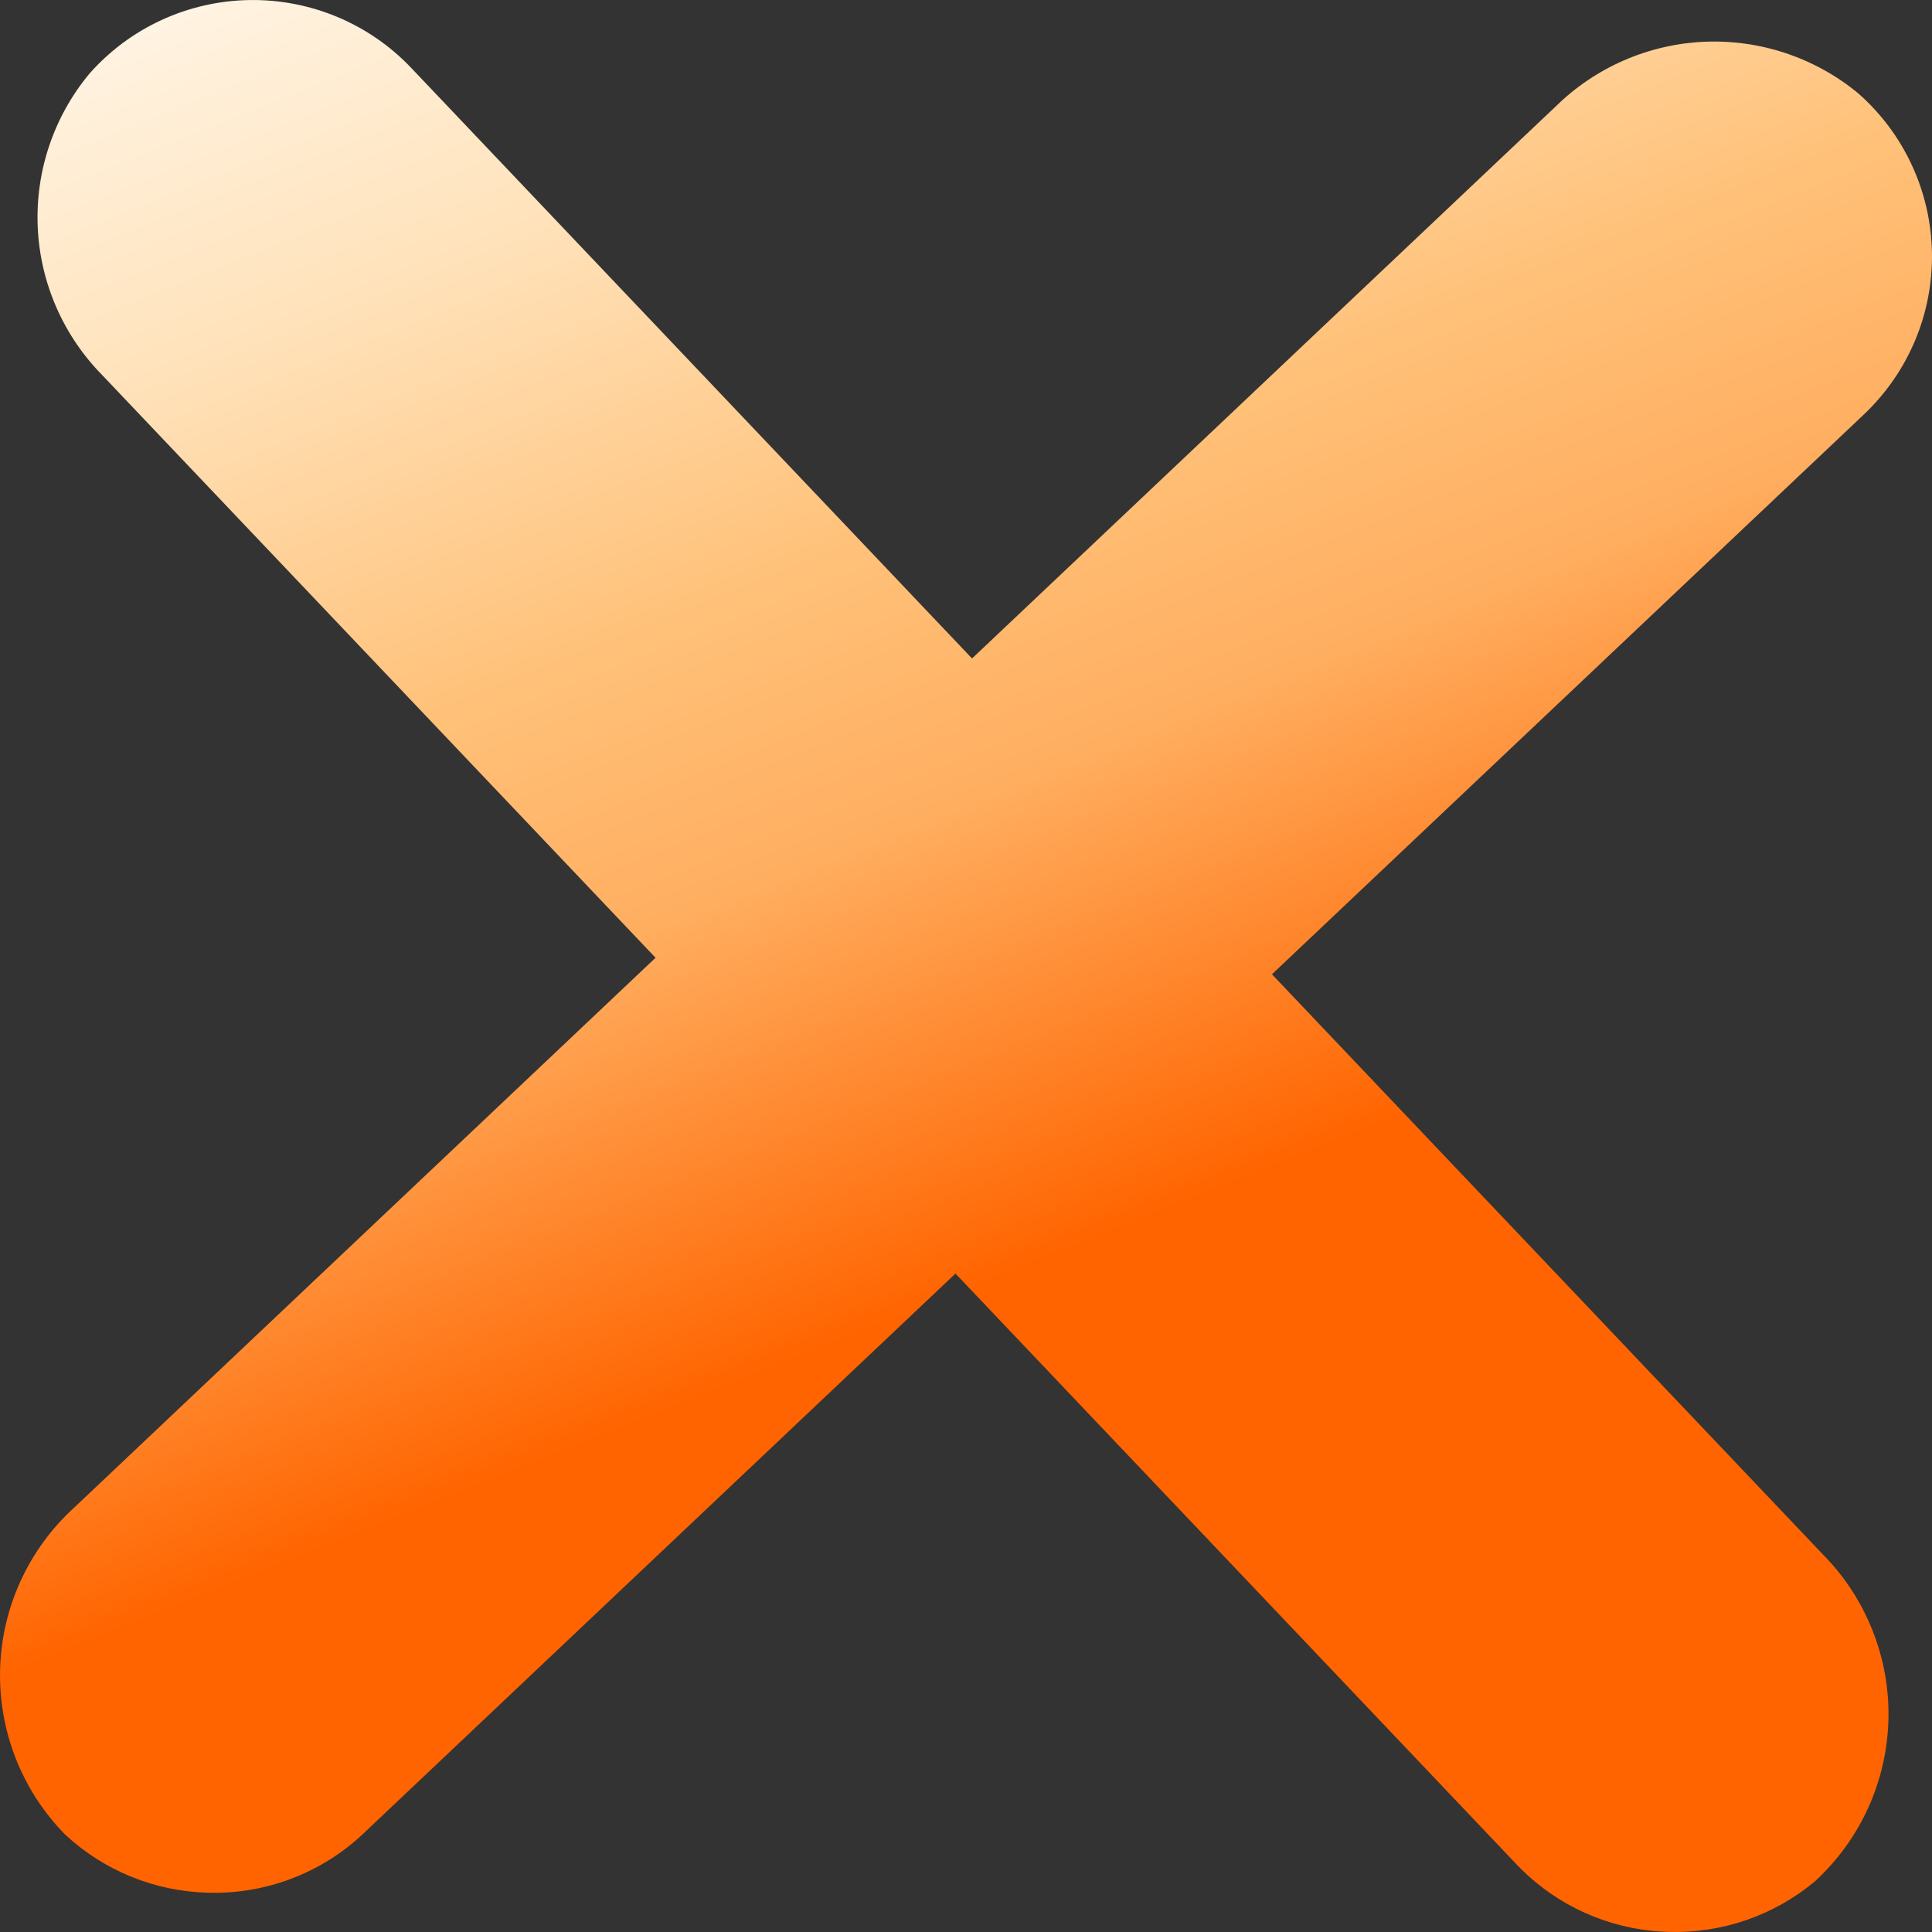
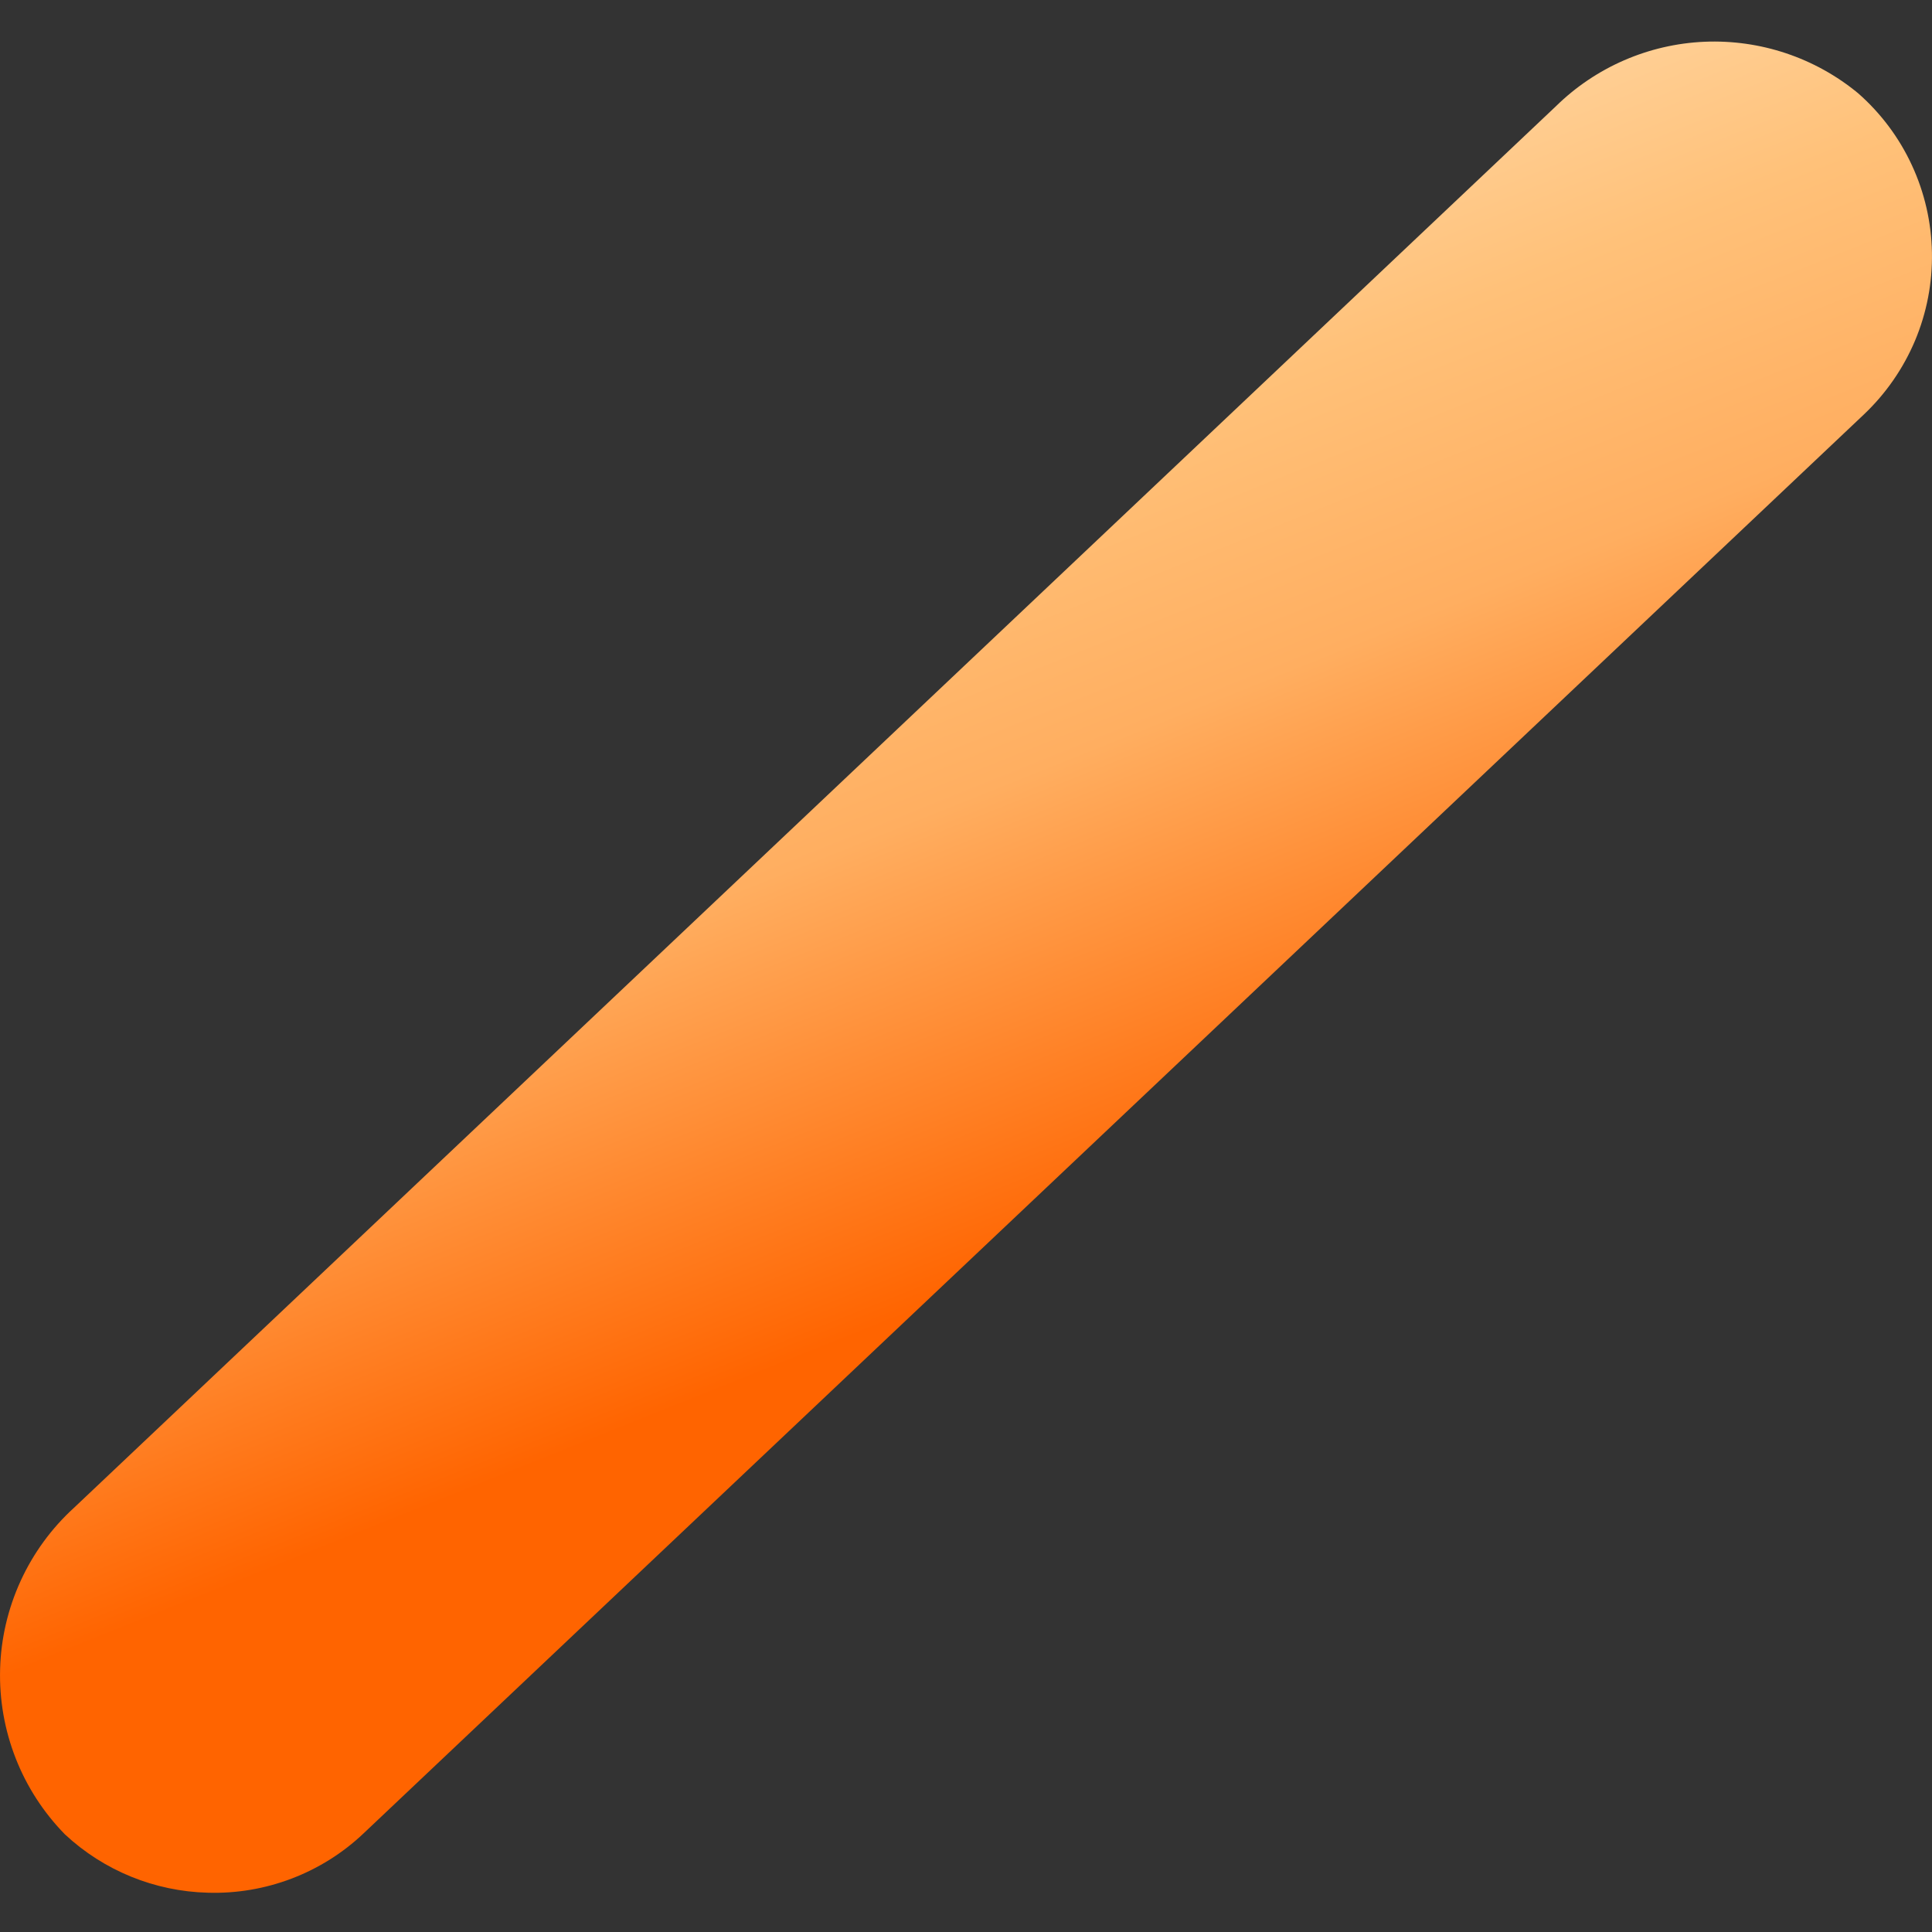
<svg xmlns="http://www.w3.org/2000/svg" viewBox="0 0 36 36" fill="none">
  <rect x="0" y="0" width="36" height="36" fill="#333333" stroke="none" />
  <path d="M3.873 35.268C2.882 35.243 1.933 34.856 1.209 34.18C0.811 33.773 0.499 33.292 0.292 32.763C0.085 32.234 -0.014 31.669 0.002 31.101C0.017 30.534 0.148 29.975 0.384 29.459C0.621 28.942 0.959 28.478 1.379 28.095L28.991 1.981C29.733 1.252 30.721 0.823 31.761 0.778C32.802 0.734 33.823 1.076 34.625 1.739C35.048 2.111 35.389 2.567 35.625 3.078C35.862 3.589 35.989 4.144 35.999 4.707C36.009 5.27 35.902 5.828 35.684 6.347C35.465 6.866 35.141 7.334 34.732 7.722L6.776 34.161C6.39 34.528 5.934 34.814 5.436 35.004C4.938 35.194 4.407 35.284 3.873 35.268Z" fill="url(#paint0_linear_8003_114)" />
-   <path d="M31.098 35.998C30.565 35.985 30.04 35.867 29.552 35.651C29.065 35.435 28.625 35.125 28.258 34.739L1.91 6.995C1.178 6.254 0.748 5.269 0.703 4.231C0.658 3.192 1.001 2.173 1.666 1.373C2.039 0.95 2.496 0.61 3.008 0.374C3.52 0.138 4.076 0.011 4.64 0.001C5.204 -0.009 5.764 0.098 6.284 0.315C6.805 0.533 7.274 0.856 7.662 1.265L33.974 28.972C34.373 29.377 34.685 29.858 34.894 30.387C35.103 30.915 35.203 31.48 35.188 32.048C35.173 32.615 35.044 33.175 34.809 33.692C34.573 34.209 34.236 34.673 33.817 35.057C33.056 35.693 32.089 36.027 31.098 35.998Z" fill="url(#paint1_linear_8003_114)" />
  <defs>
    <linearGradient id="paint0_linear_8003_114" x1="0" y1="0" x2="14.842" y2="37.017" gradientUnits="userSpaceOnUse">
      <stop stop-color="#FFF7EB" />
      <stop offset="0.191" stop-color="#FFE2BA" />
      <stop offset="0.386" stop-color="#FFC179" />
      <stop offset="0.514" stop-color="#FFAE60" />
      <stop offset="0.728" stop-color="#FF6400" />
      <stop offset="1" stop-color="#FF6400" />
    </linearGradient>
    <linearGradient id="paint1_linear_8003_114" x1="0" y1="0" x2="14.842" y2="37.017" gradientUnits="userSpaceOnUse">
      <stop stop-color="#FFF7EB" />
      <stop offset="0.191" stop-color="#FFE2BA" />
      <stop offset="0.386" stop-color="#FFC179" />
      <stop offset="0.514" stop-color="#FFAE60" />
      <stop offset="0.728" stop-color="#FF6400" />
      <stop offset="1" stop-color="#FF6400" />
    </linearGradient>
  </defs>
</svg>